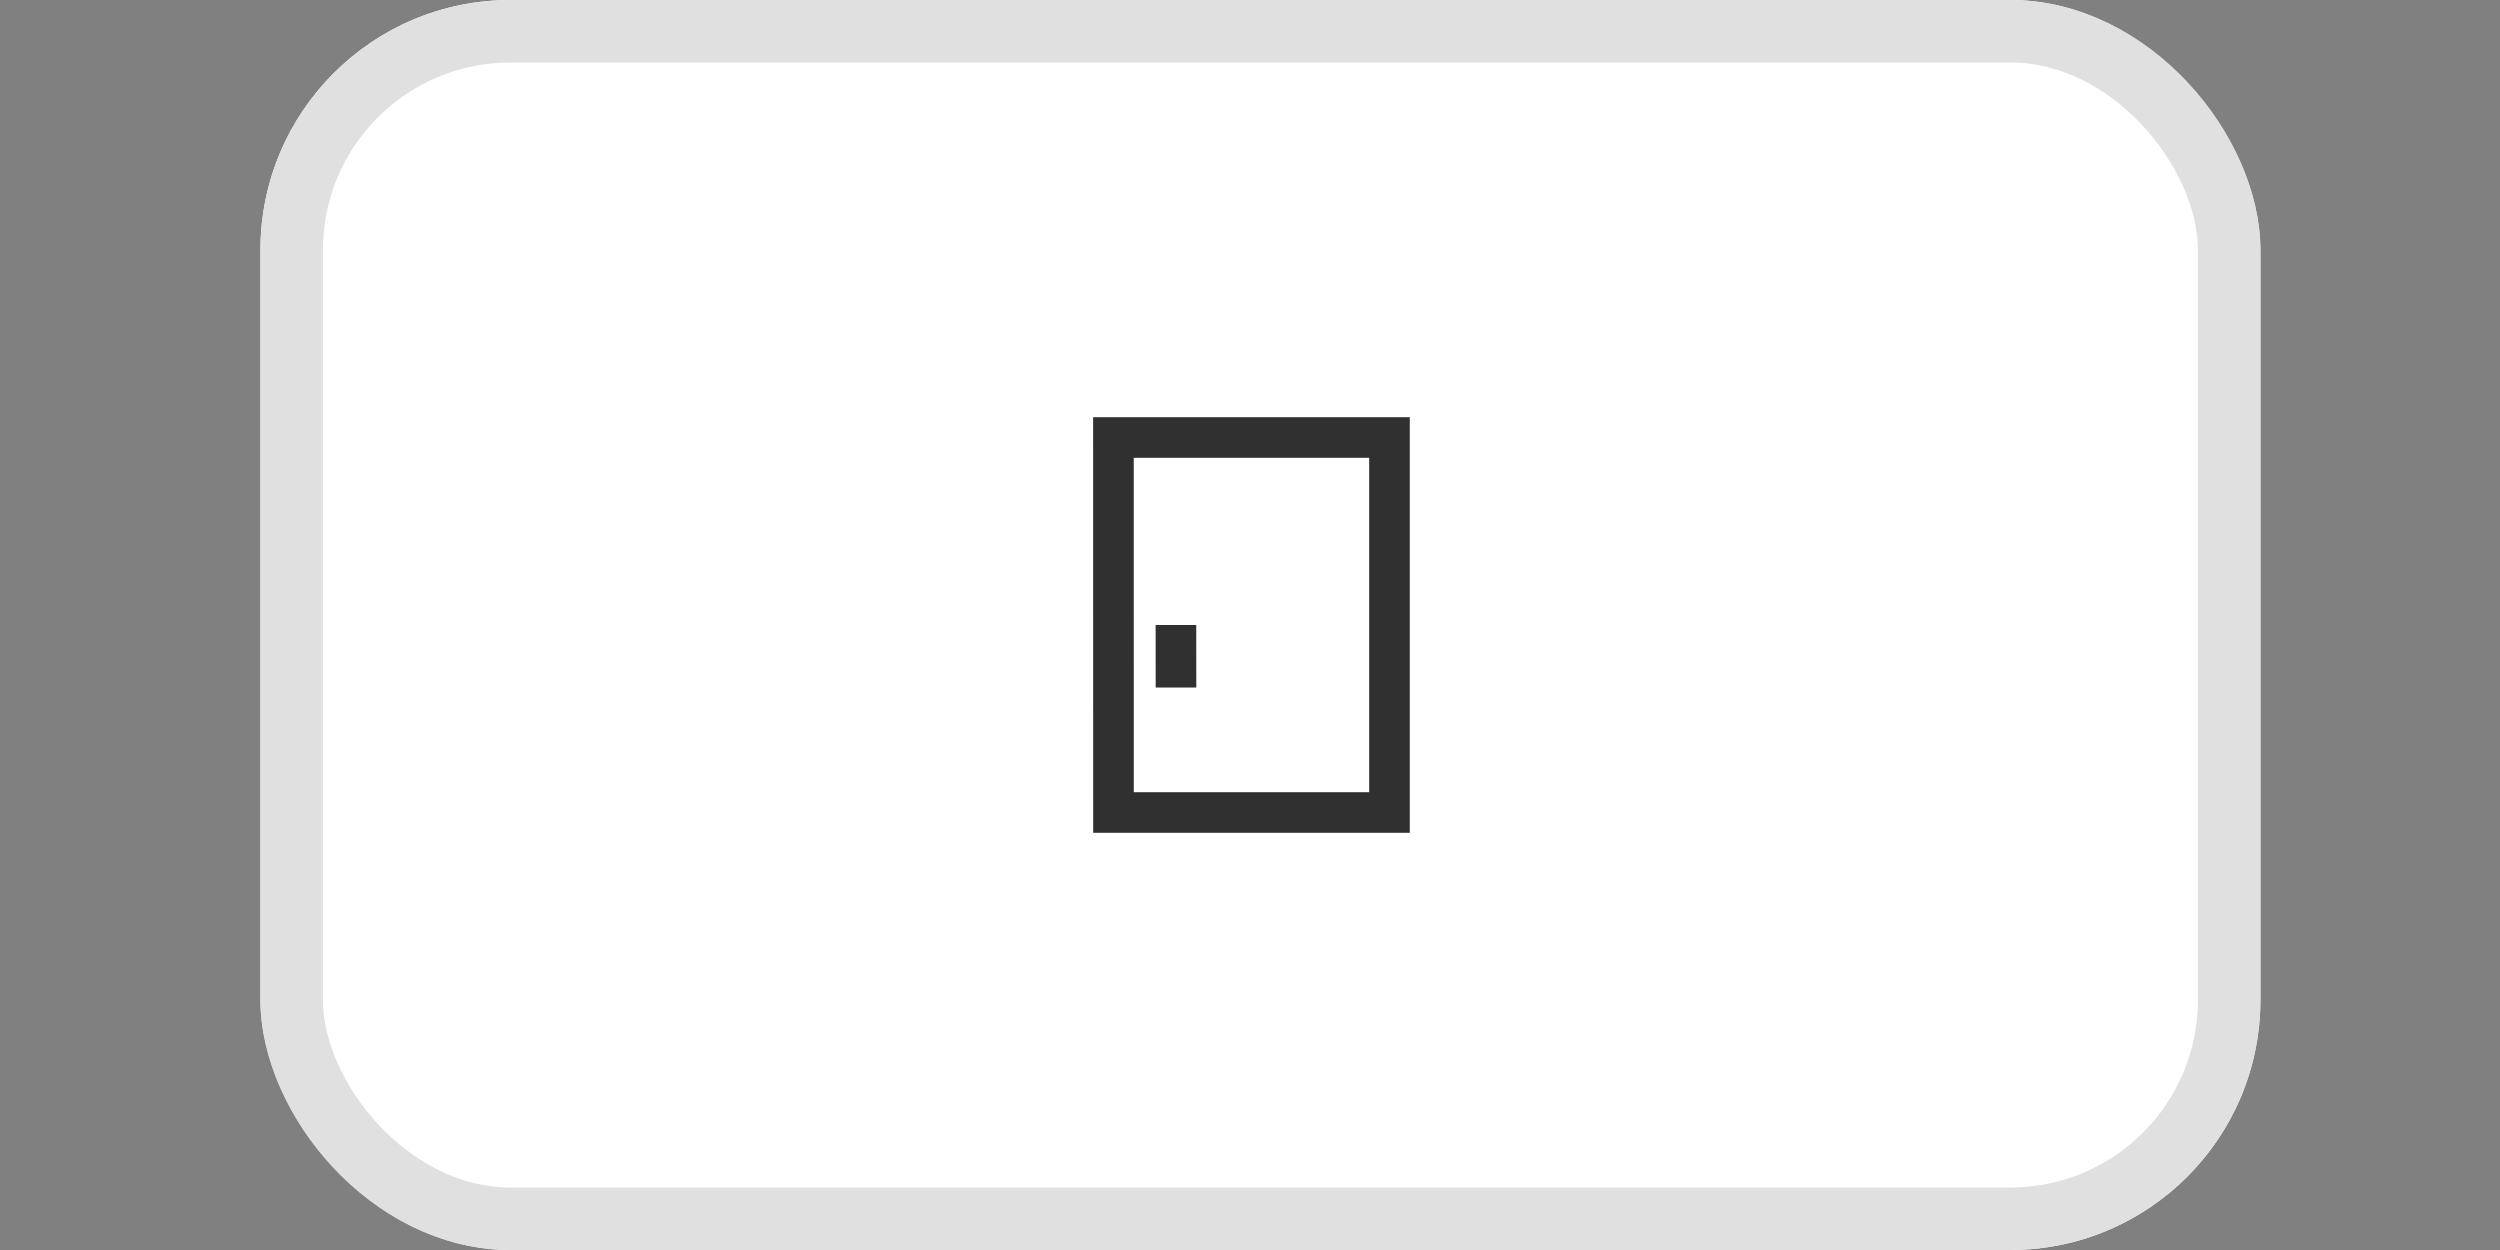
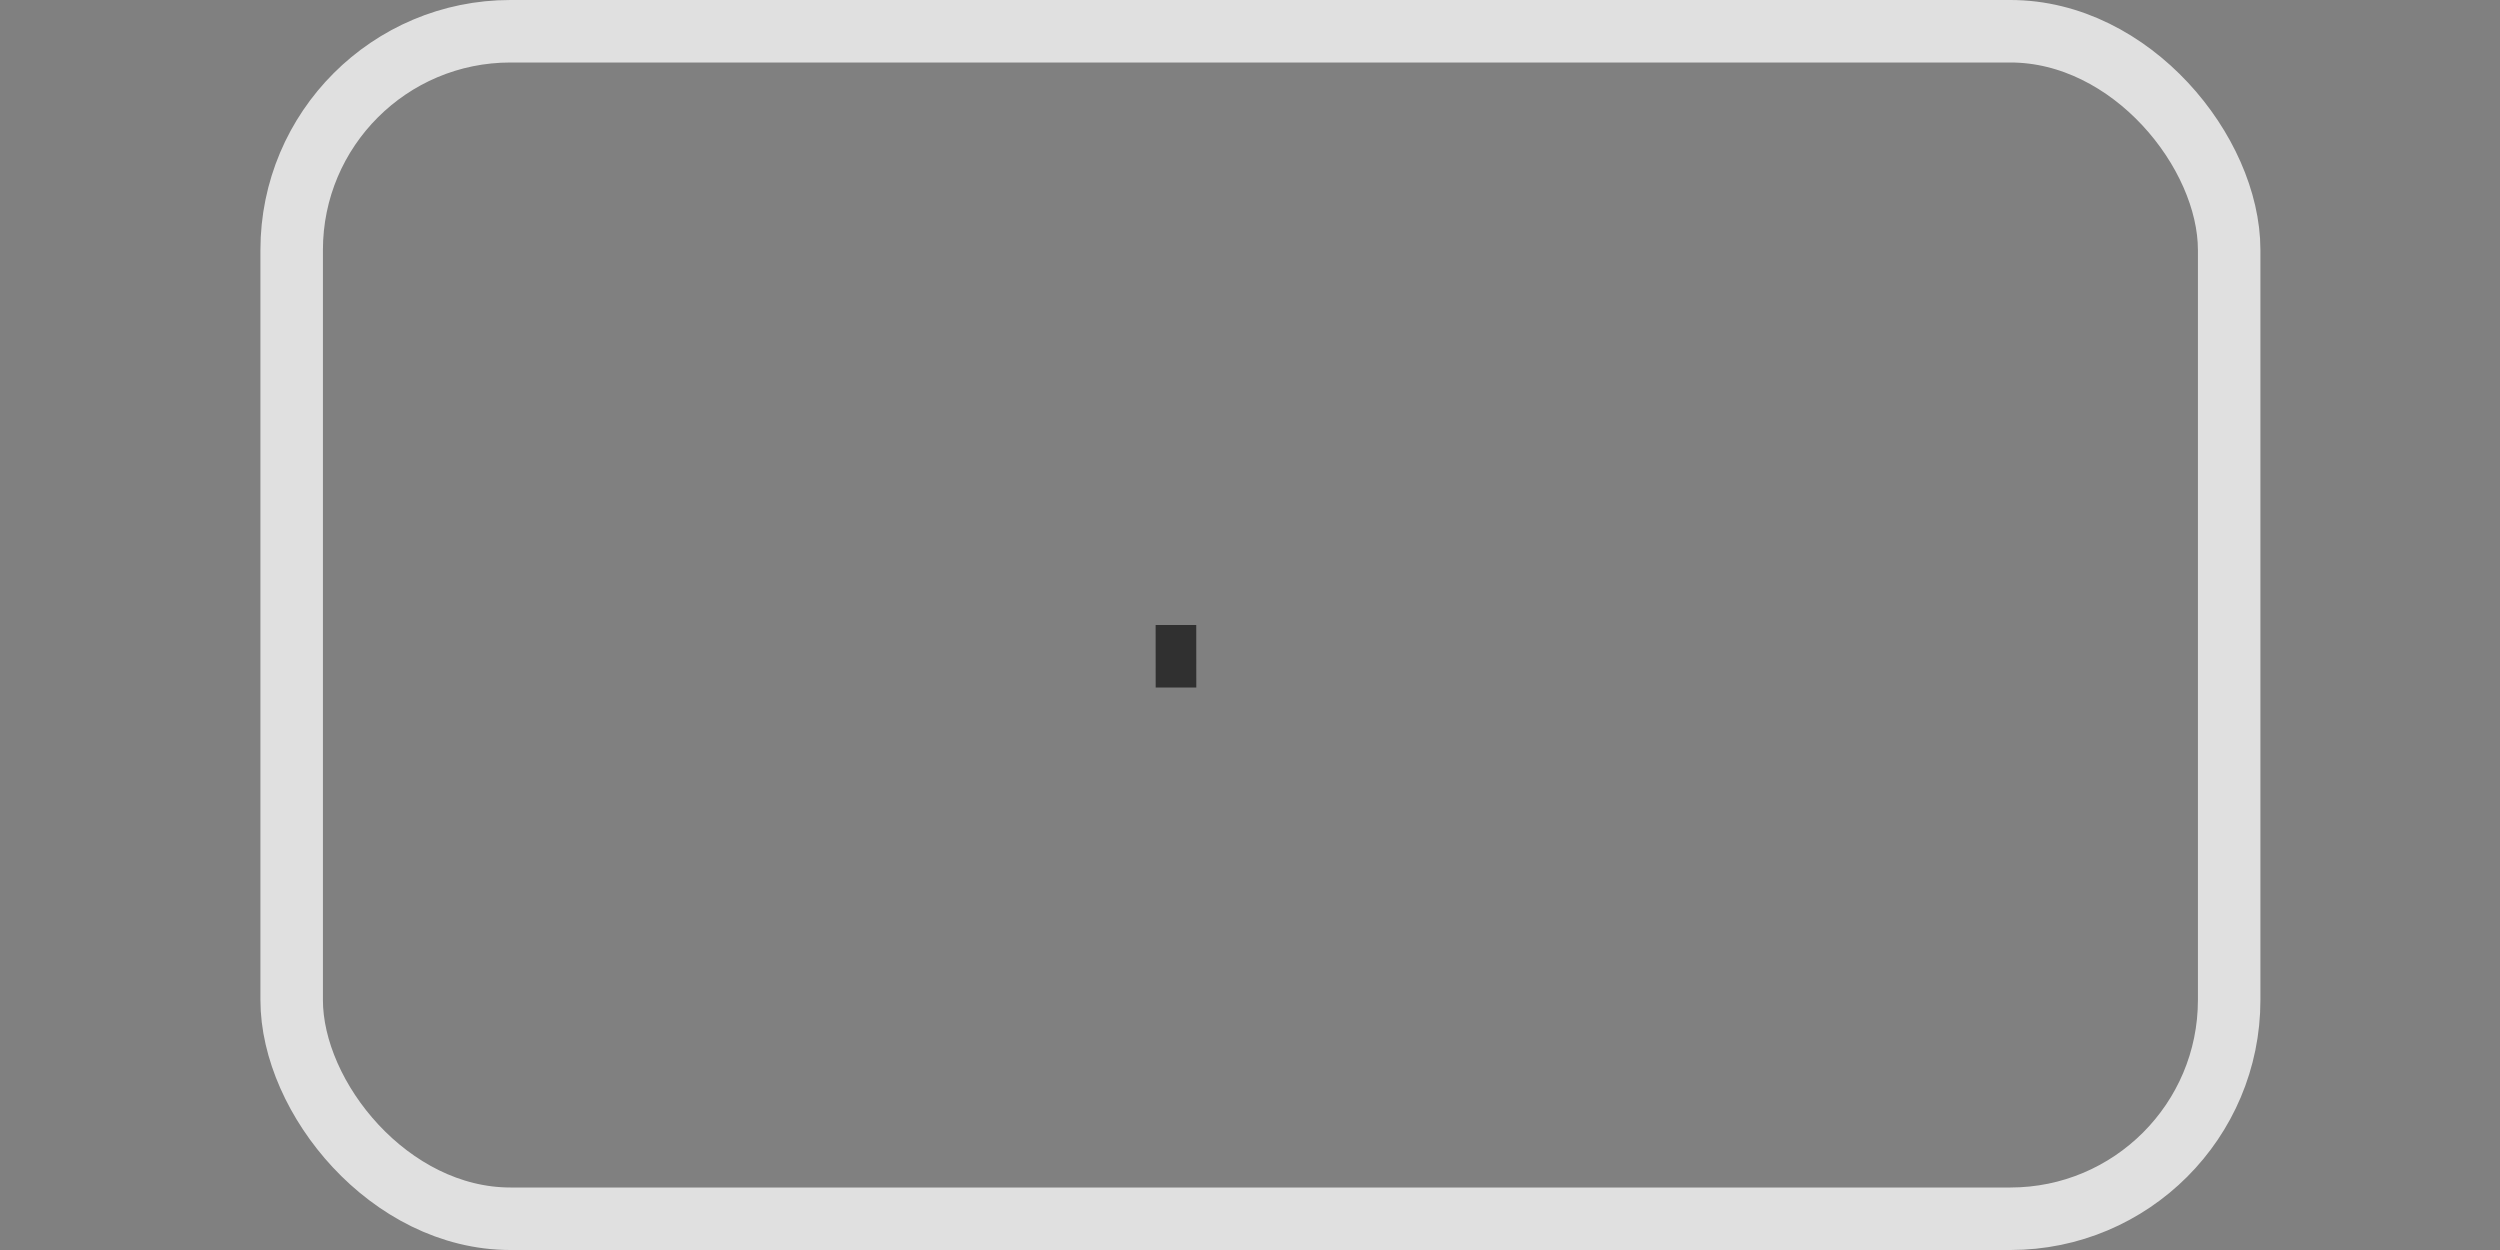
<svg xmlns="http://www.w3.org/2000/svg" width="48" height="24" viewBox="0 0 48 24" fill="none">
  <rect x="0" y="0" width="48" height="24" fill="#808080" stroke="none" />
  <g clip-path="url(#clip0_2879_28753)">
-     <rect x="5" width="38.4" height="24" fill="white" />
    <path fill-rule="evenodd" clip-rule="evenodd" d="M22.188 12L22.189 13.2L22.969 13.2L22.968 12L22.188 12Z" fill="#303030" />
-     <path fill-rule="evenodd" clip-rule="evenodd" d="M27.068 8.01H20.988L20.989 15.99H27.068V8.01ZM21.769 15.21L21.768 8.79H26.288V15.21H21.769Z" fill="#303030" />
  </g>
  <rect x="5.6" y="0.6" width="37.2" height="22.8" rx="4.2" stroke="#E0E0E0" stroke-width="1.2" />
  <defs>
    <clipPath id="clip0_2879_28753">
      <rect x="5" width="38.4" height="24" rx="4.8" fill="white" />
    </clipPath>
  </defs>
</svg>